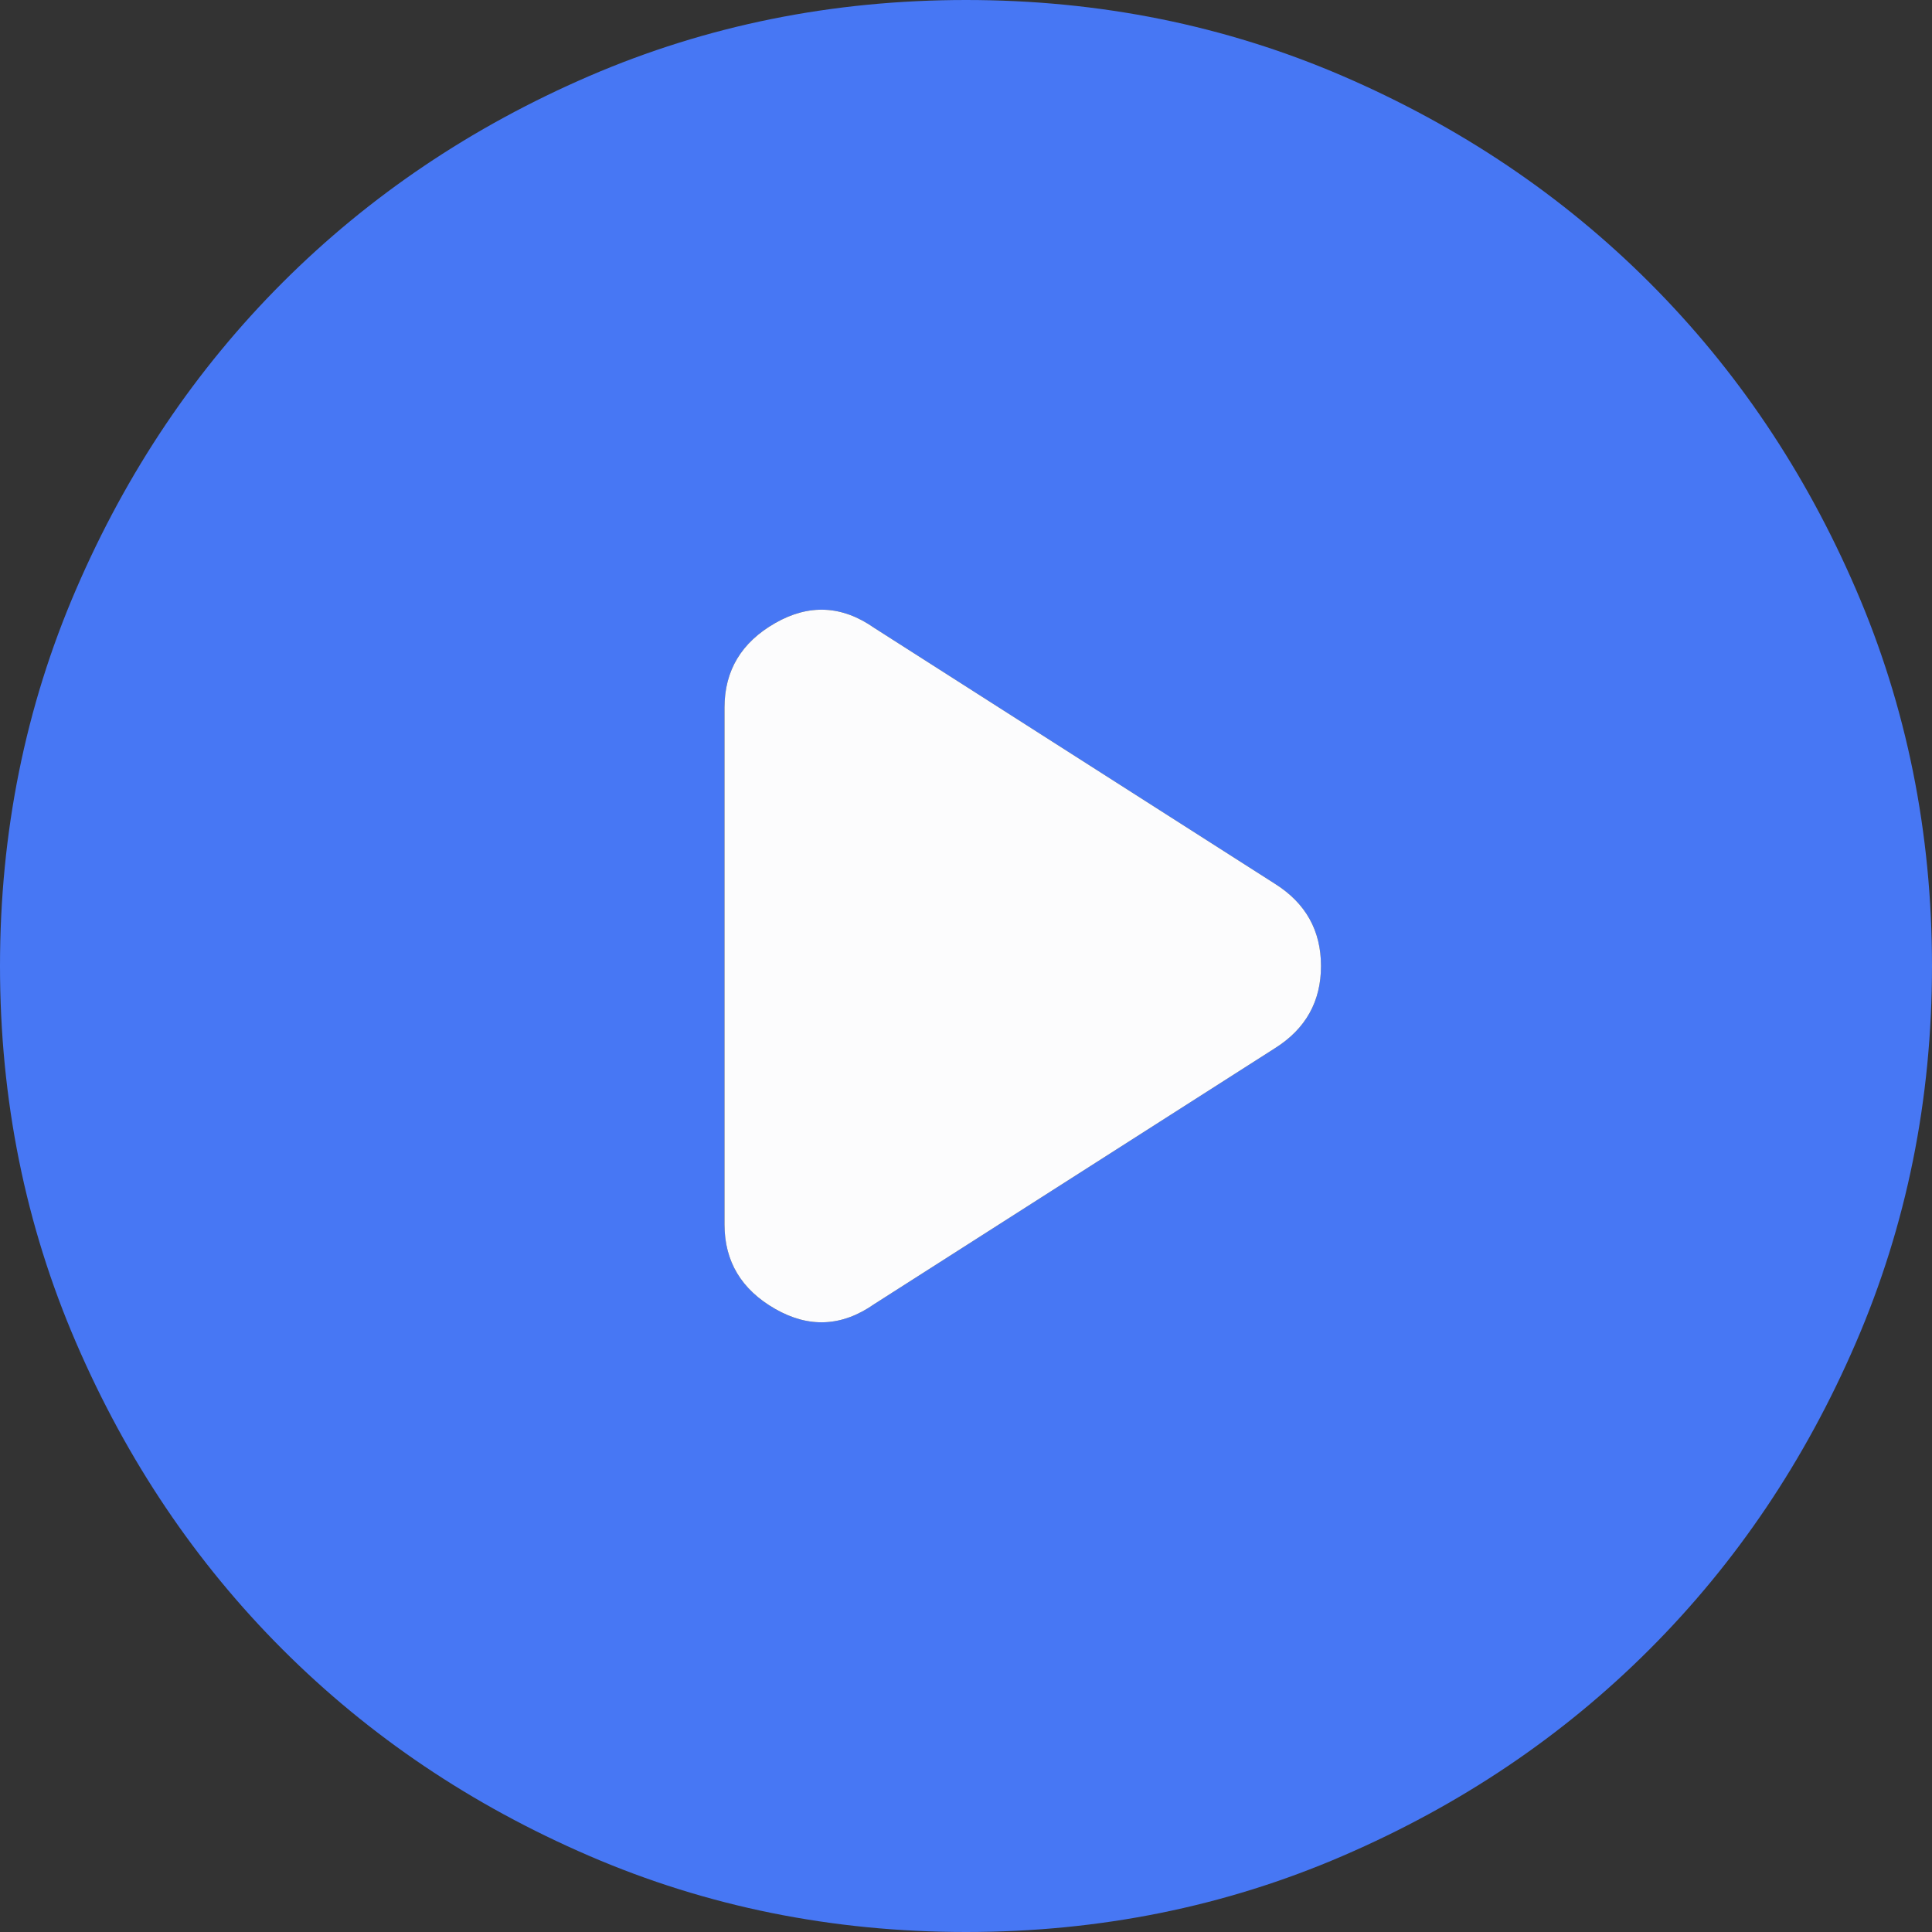
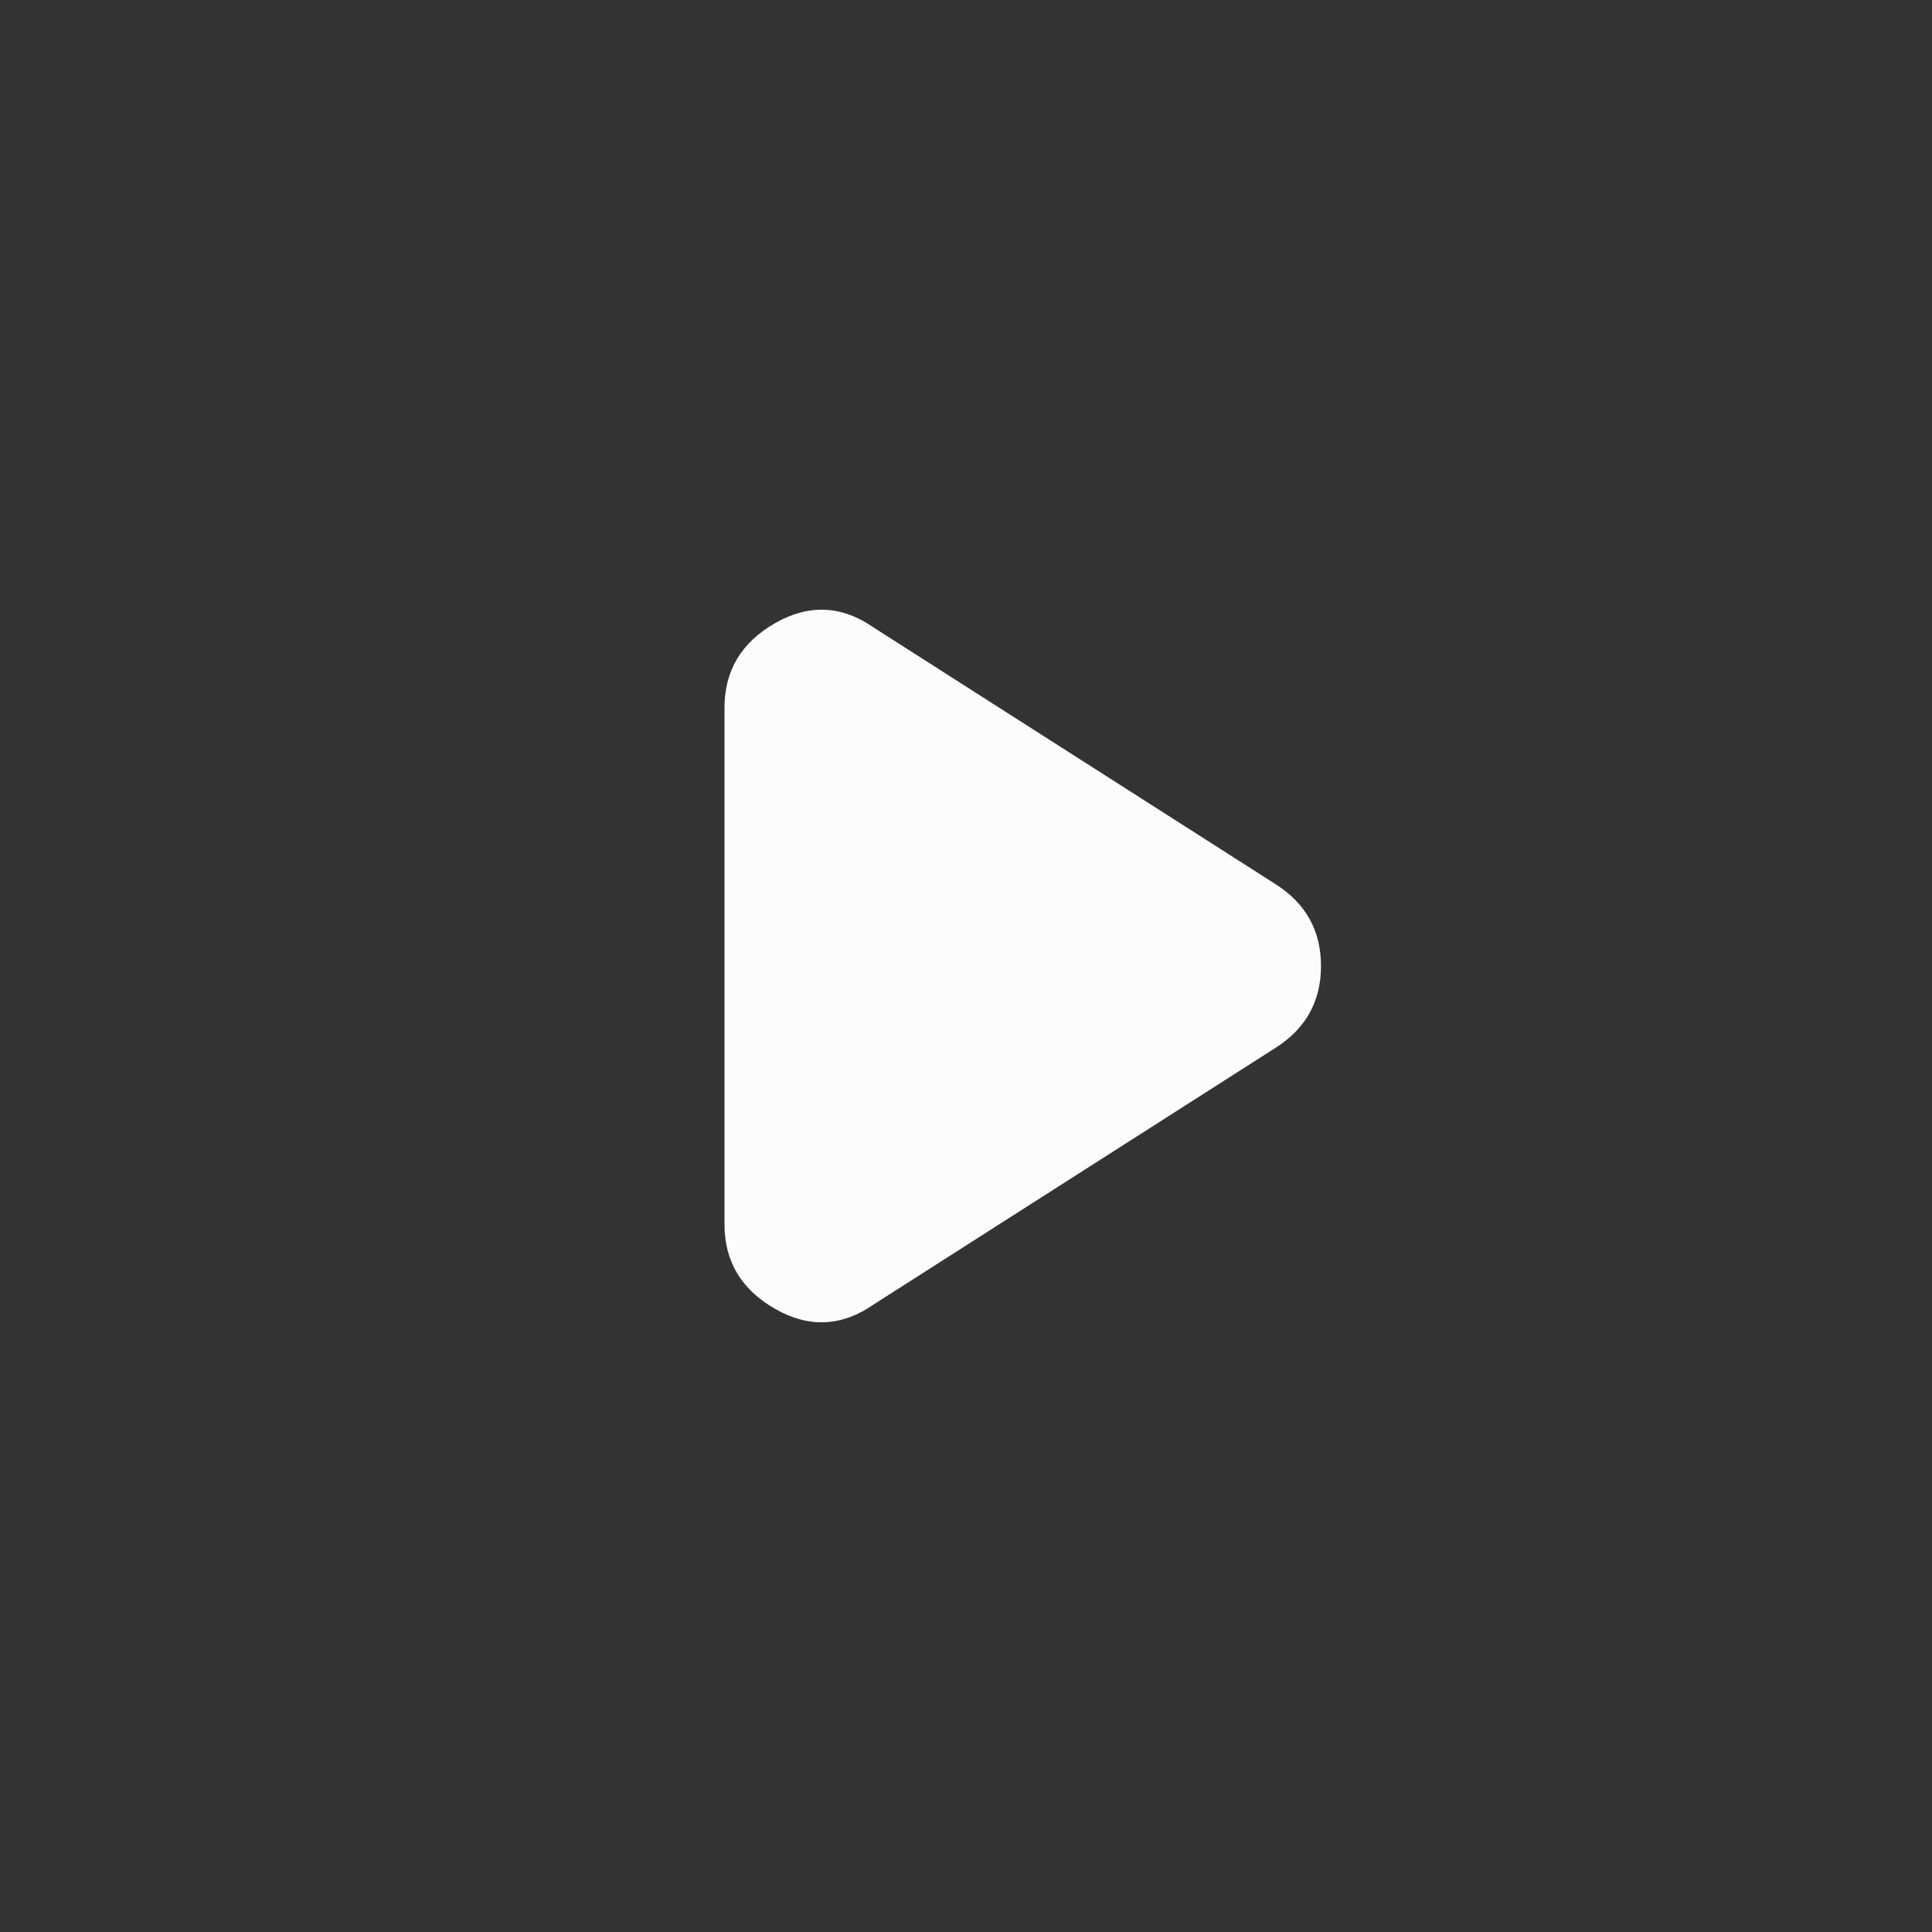
<svg xmlns="http://www.w3.org/2000/svg" width="48" height="48" viewBox="0 0 48 48" fill="none">
  <rect x="0" y="0" width="48" height="48" fill="#333333" stroke="none" />
-   <path d="M18 17.58V30.42C18 31.34 18.42 32.04 19.26 32.52C20.1 33 20.92 32.96 21.72 32.4L31.68 26.04C32.44 25.56 32.82 24.88 32.82 24C32.82 23.12 32.44 22.44 31.68 21.96L21.72 15.6C20.92 15.04 20.1 15 19.26 15.48C18.42 15.96 18 16.66 18 17.58ZM24 48C20.68 48 17.56 47.37 14.64 46.109C11.72 44.85 9.18 43.14 7.02 40.98C4.86 38.82 3.15 36.28 1.891 33.36C0.63 30.44 0 27.32 0 24C0 20.68 0.63 17.56 1.891 14.64C3.15 11.72 4.86 9.18 7.02 7.02C9.18 4.86 11.72 3.15 14.64 1.889C17.56 0.63 20.68 0 24 0C27.32 0 30.44 0.63 33.36 1.889C36.28 3.15 38.82 4.86 40.98 7.02C43.14 9.18 44.85 11.72 46.109 14.64C47.37 17.56 48 20.68 48 24C48 27.32 47.37 30.44 46.109 33.36C44.85 36.28 43.14 38.82 40.98 40.98C38.82 43.14 36.28 44.85 33.36 46.109C30.44 47.37 27.32 48 24 48Z" fill="#4777F4" />
  <path d="M18 17.58V30.42C18 31.34 18.42 32.04 19.26 32.52C20.1 33 20.92 32.96 21.72 32.4L31.68 26.04C32.44 25.56 32.82 24.88 32.82 24C32.82 23.12 32.44 22.44 31.68 21.96L21.72 15.6C20.92 15.04 20.1 15 19.26 15.48C18.42 15.96 18 16.66 18 17.58Z" fill="#FCFCFD" />
</svg>